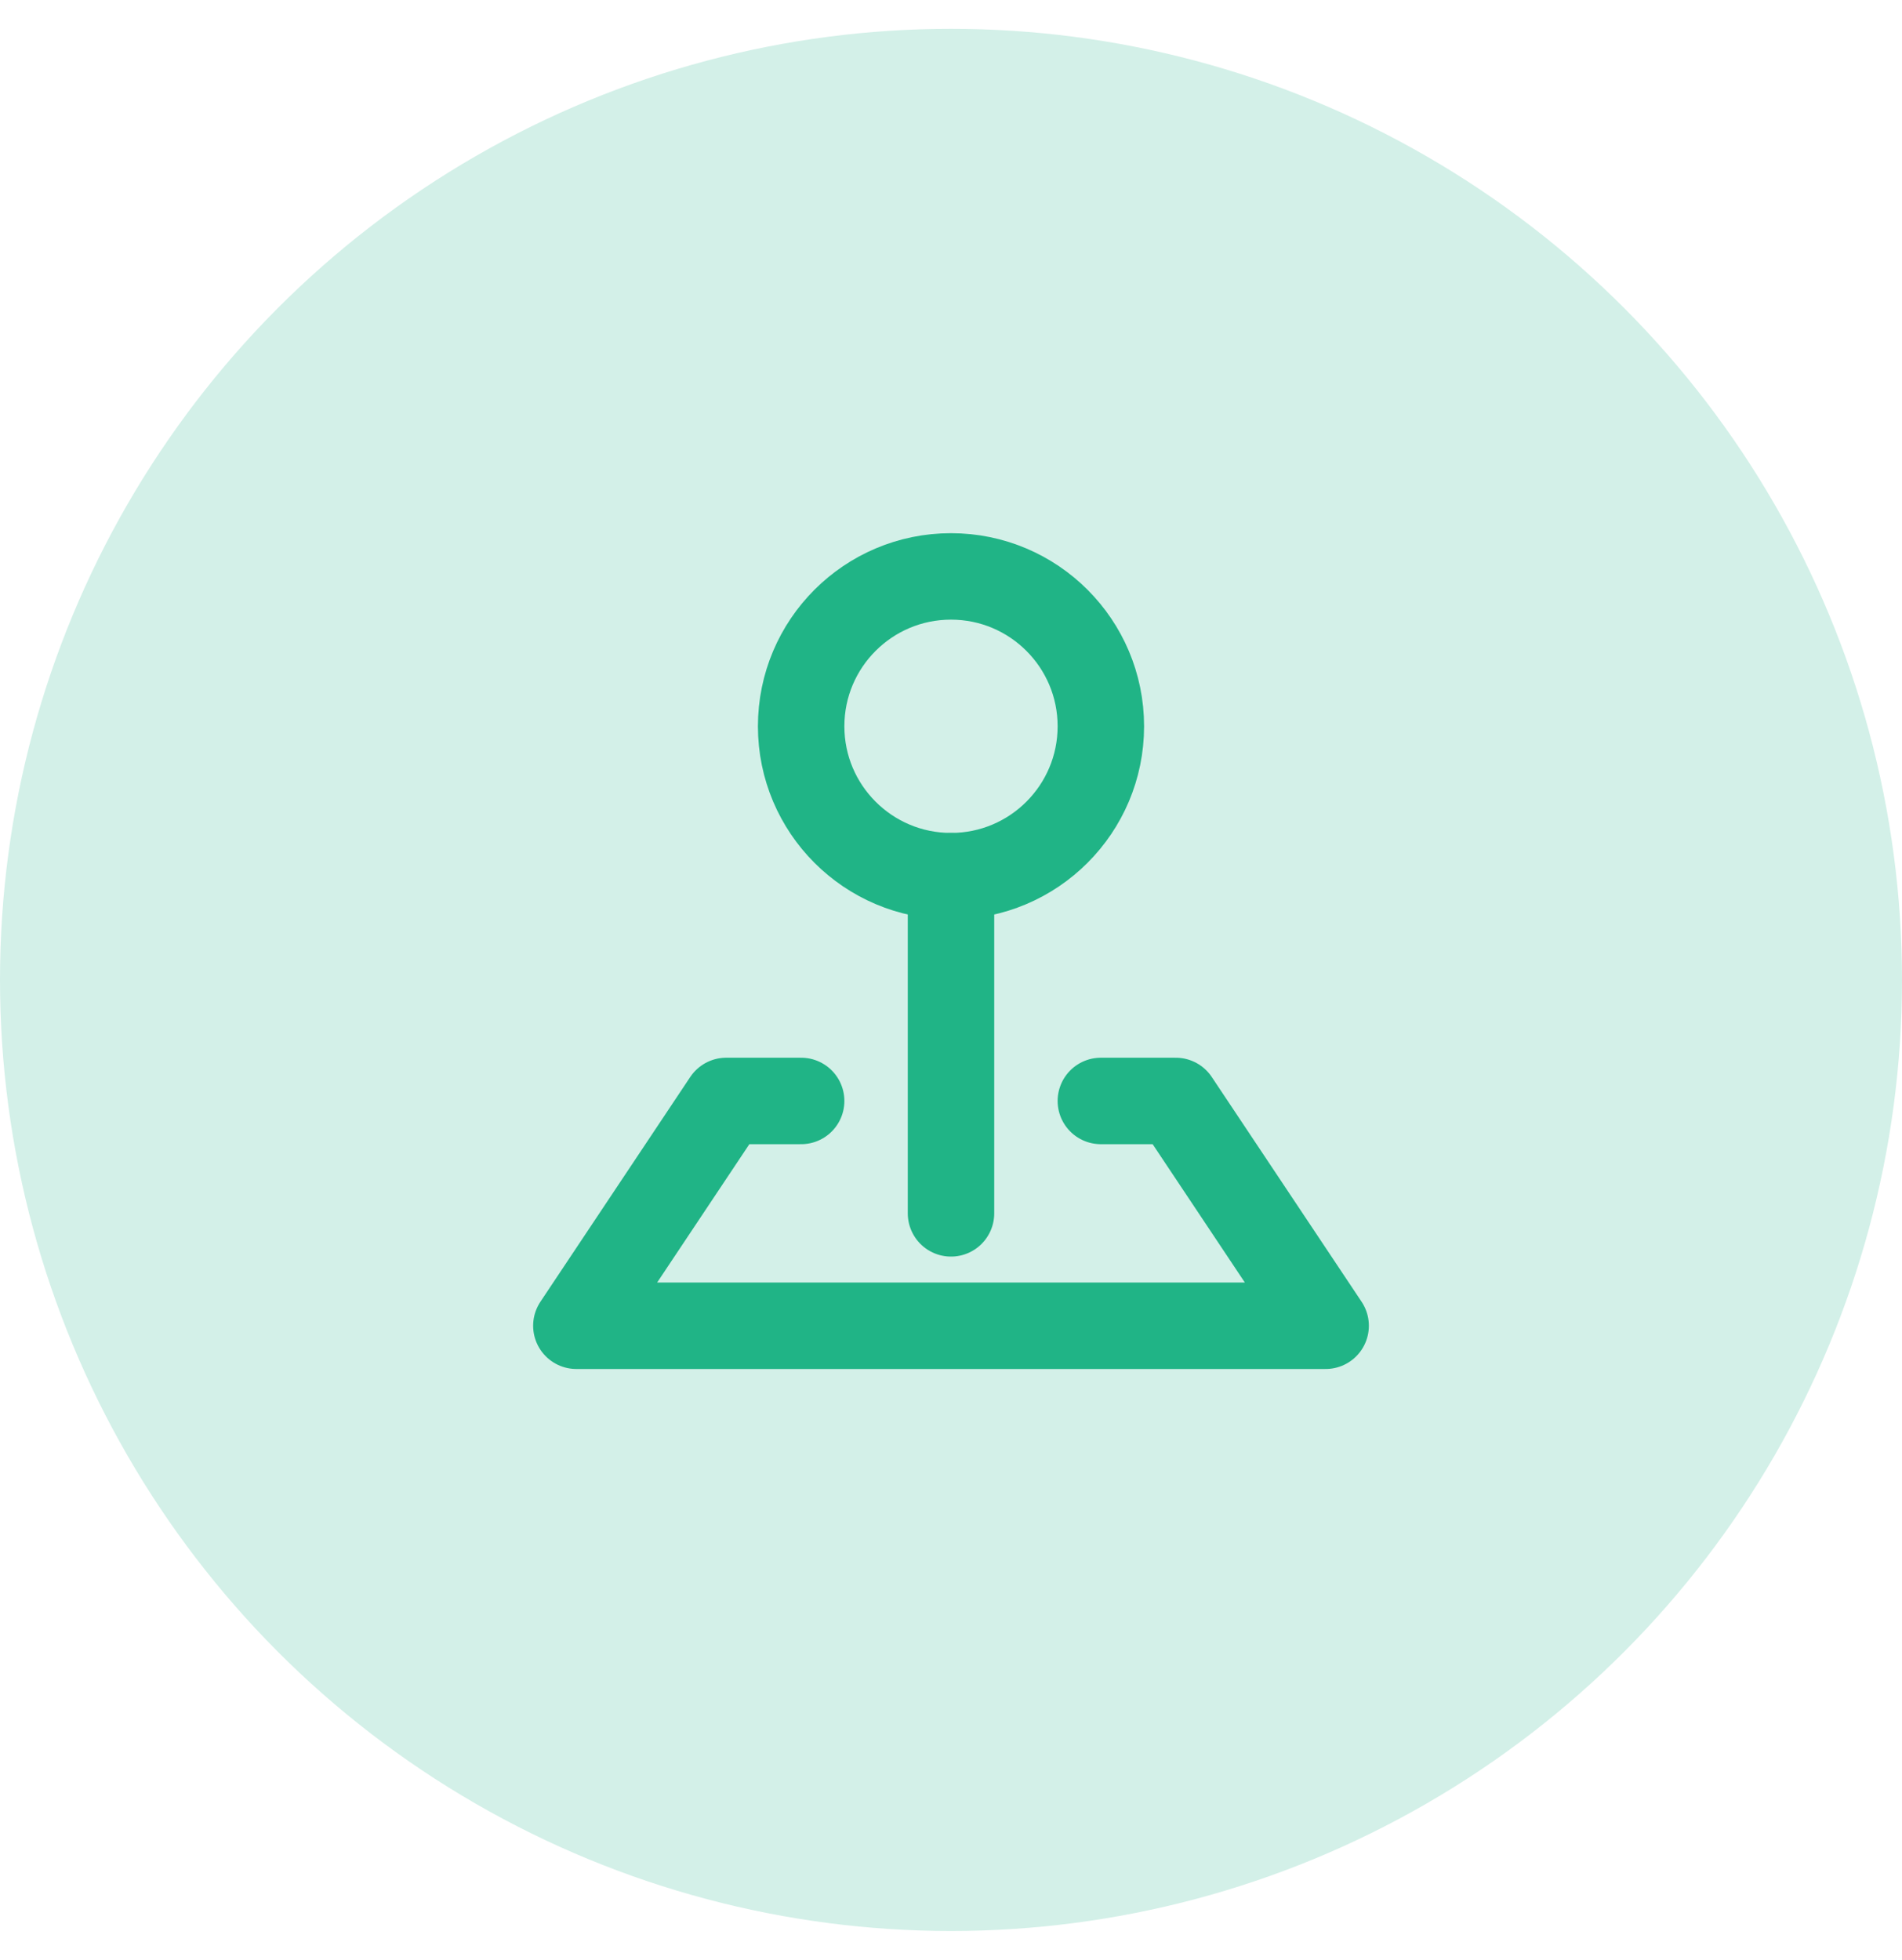
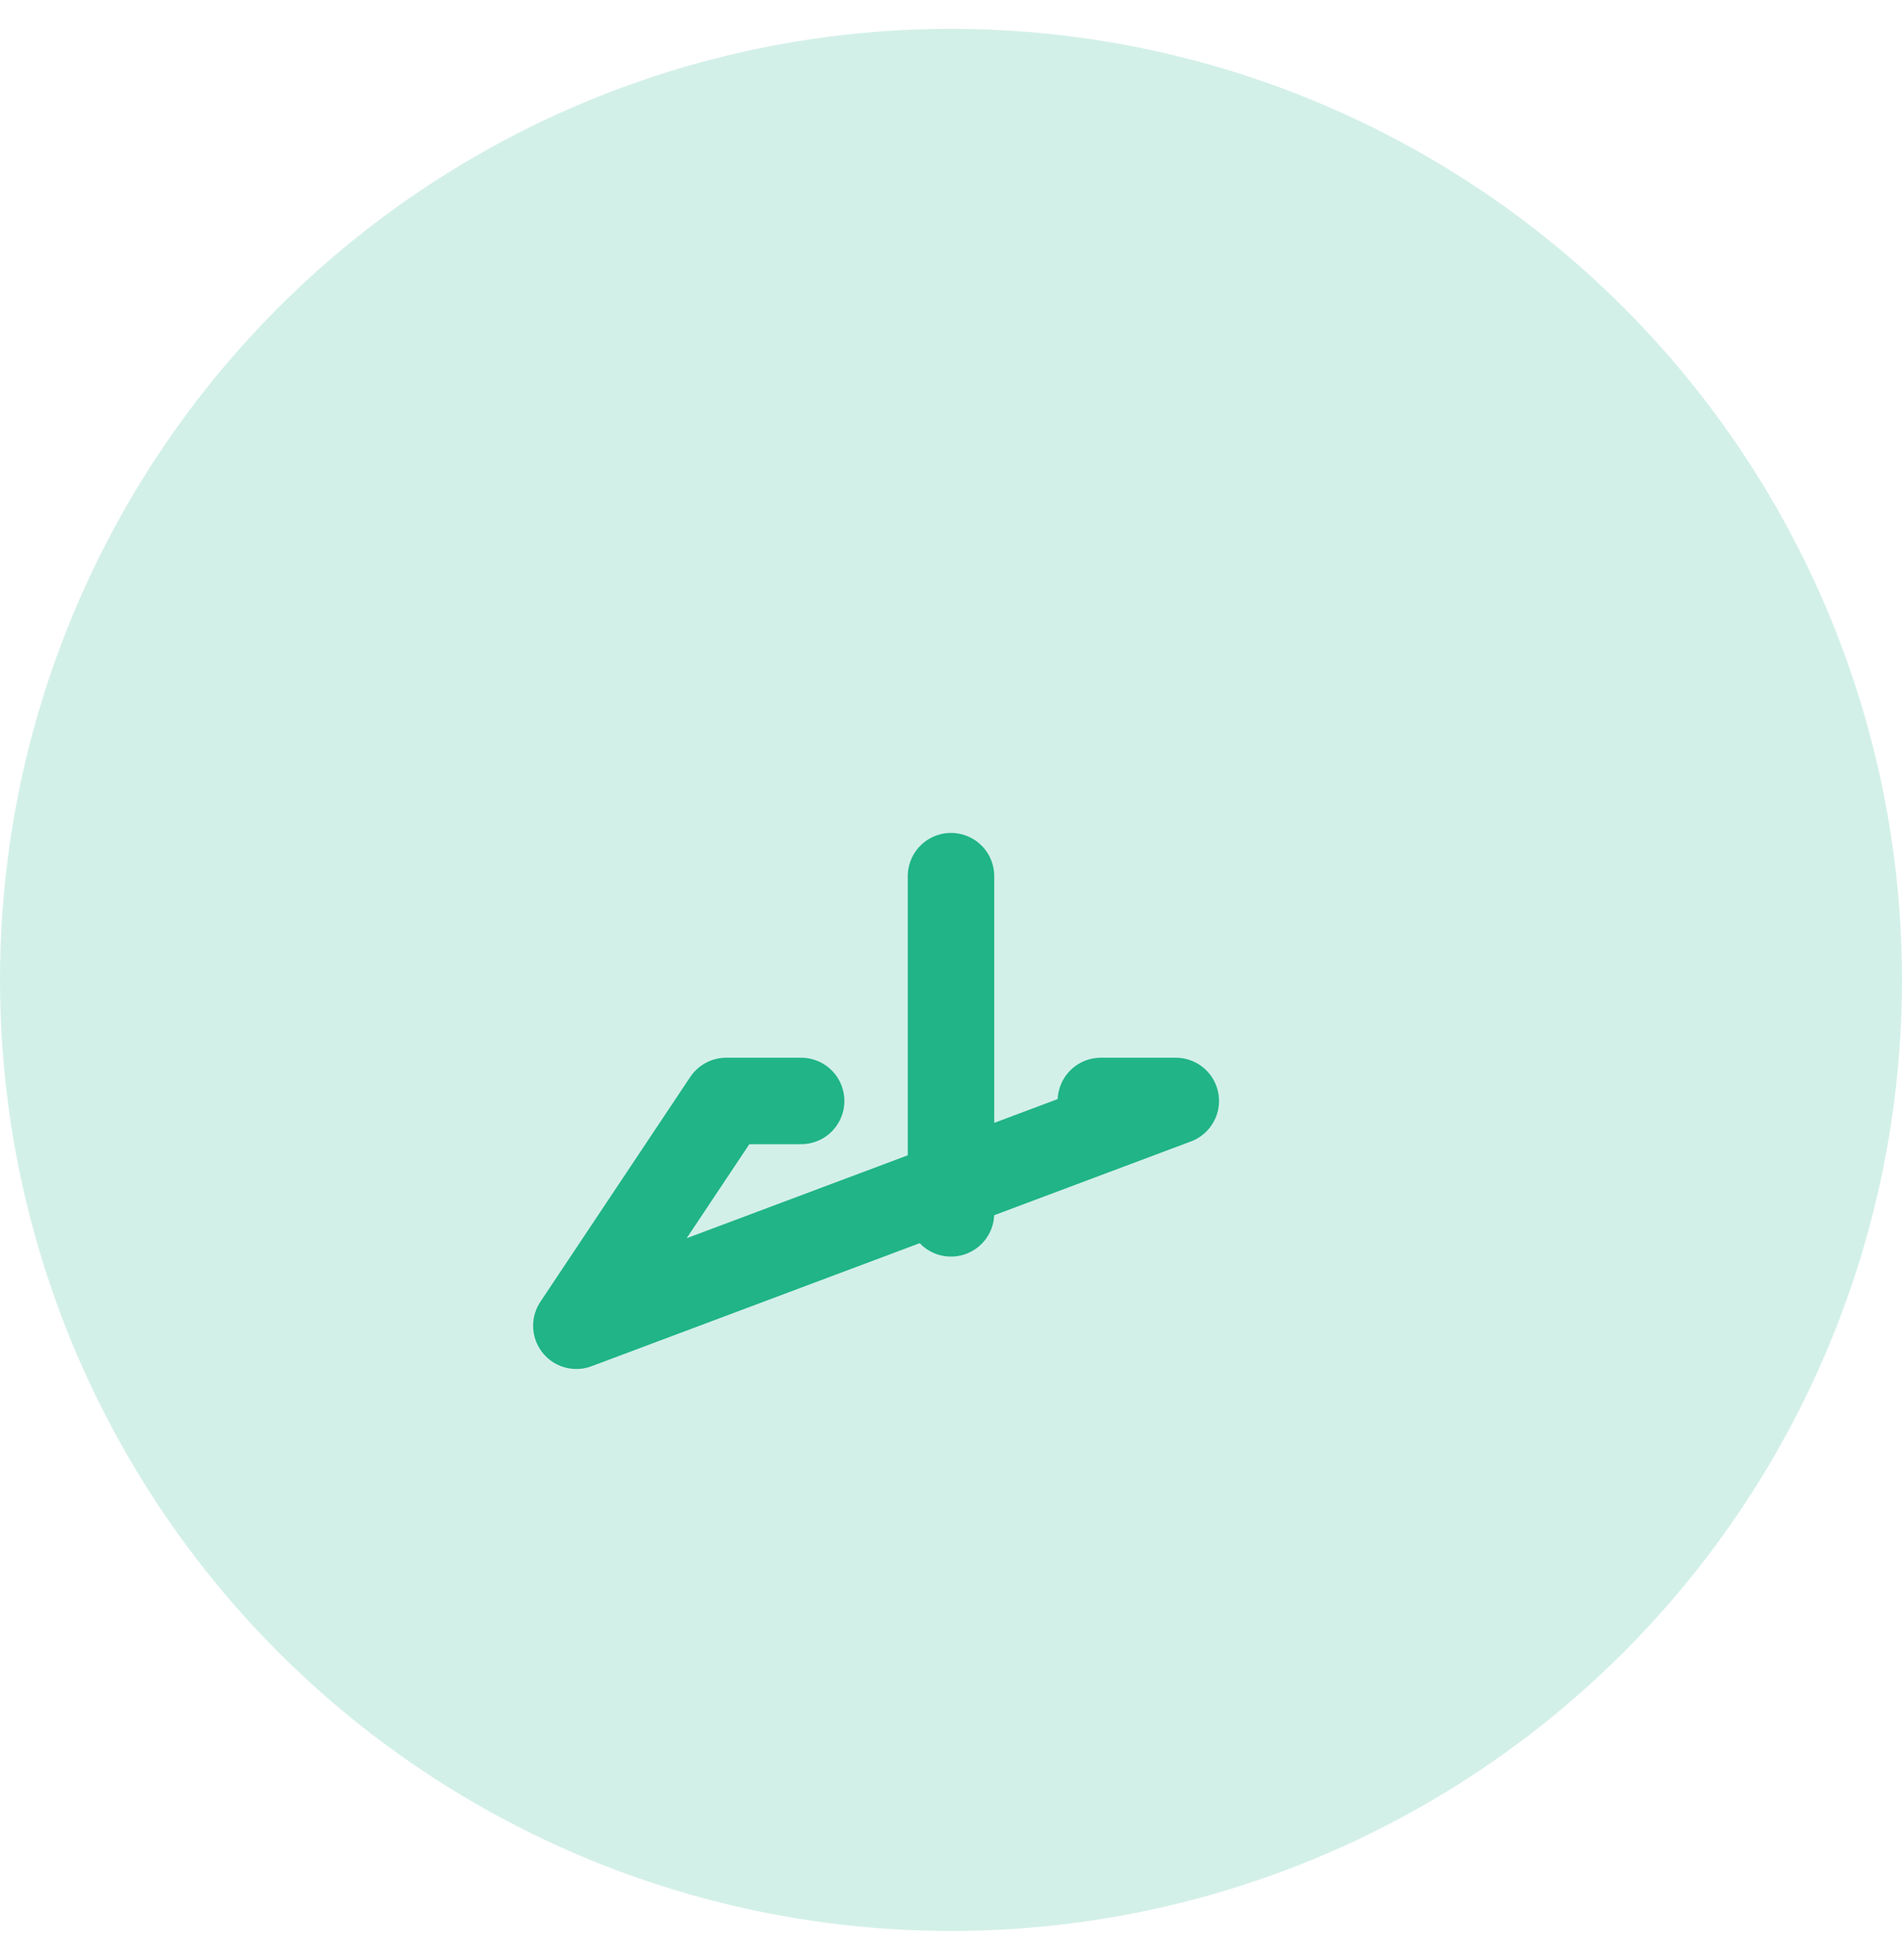
<svg xmlns="http://www.w3.org/2000/svg" width="33" height="34" viewBox="0 0 33 34" fill="none">
  <circle cx="16.5" cy="17" r="16.5" fill="#D3F0E8" />
-   <path d="M16.5 15.2C17.936 15.2 19.1 14.036 19.1 12.6C19.1 11.164 17.936 10 16.5 10C15.064 10 13.9 11.164 13.9 12.6C13.9 14.036 15.064 15.2 16.5 15.2Z" stroke="#20B486" stroke-width="1.5" stroke-linejoin="round" />
  <path d="M16.5 15.2V21.05" stroke="#20B486" stroke-width="1.5" stroke-linecap="round" stroke-linejoin="round" />
-   <path d="M13.9 19.1H12.6L10 23H23L20.4 19.1H19.1" stroke="#20B486" stroke-width="1.5" stroke-linecap="round" stroke-linejoin="round" />
+   <path d="M13.9 19.1H12.6L10 23L20.4 19.1H19.1" stroke="#20B486" stroke-width="1.5" stroke-linecap="round" stroke-linejoin="round" />
</svg>